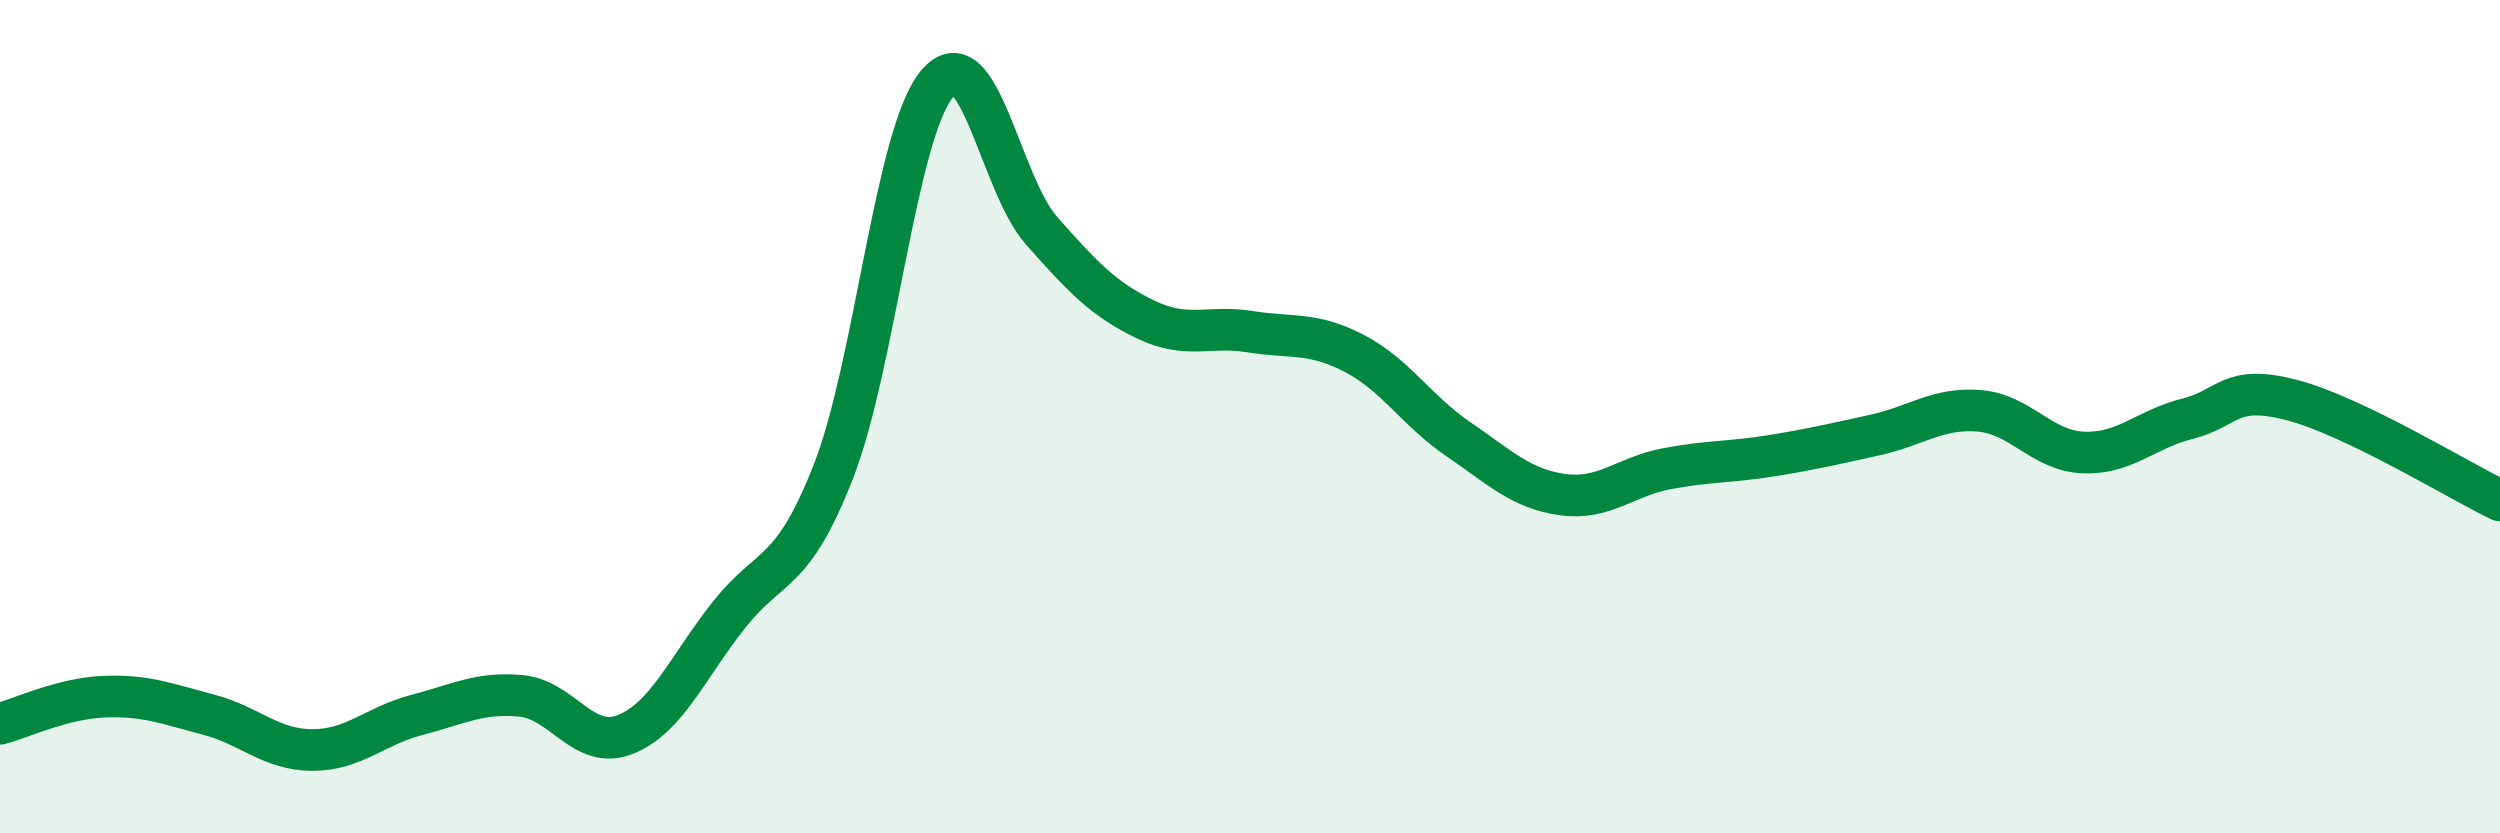
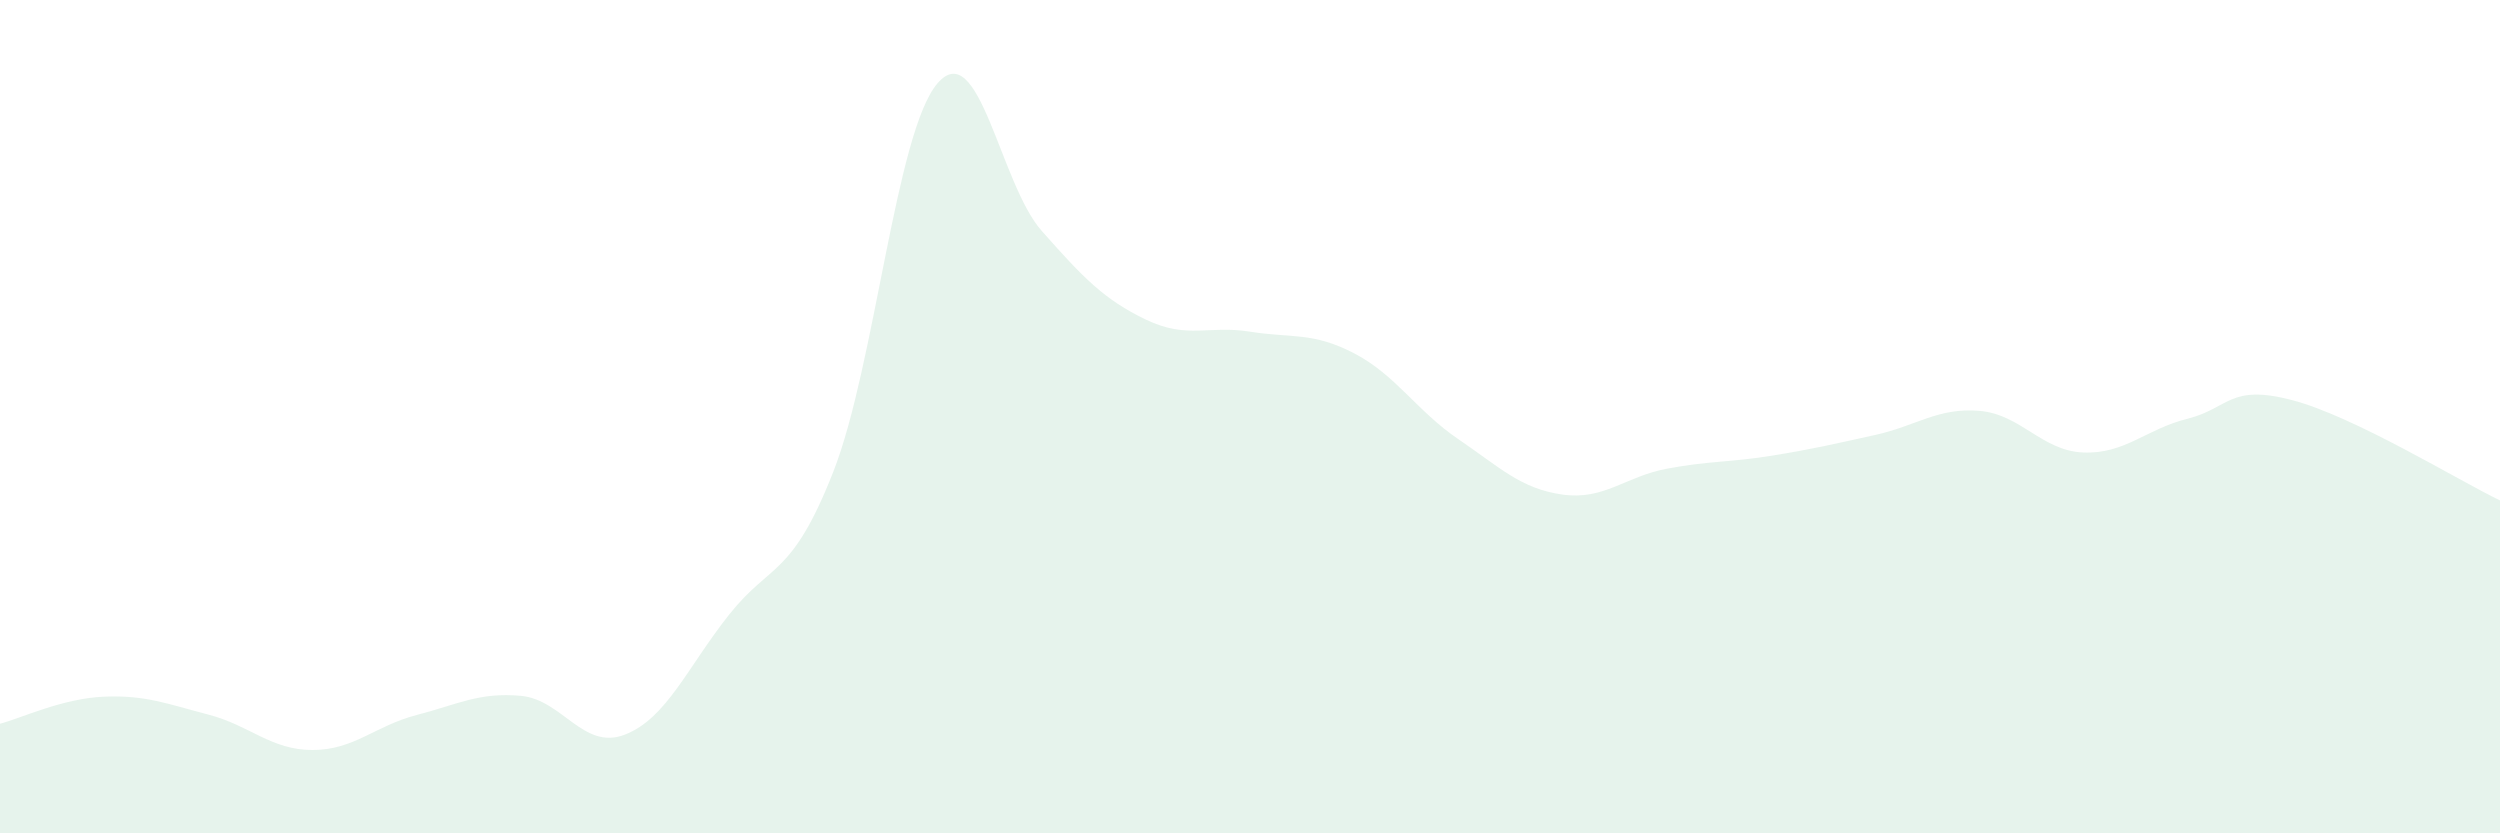
<svg xmlns="http://www.w3.org/2000/svg" width="60" height="20" viewBox="0 0 60 20">
-   <path d="M 0,17.37 C 0.5,17.24 1.5,16.76 2.5,16.72 C 3.5,16.68 4,16.89 5,17.15 C 6,17.41 6.5,18 7.5,18 C 8.5,18 9,17.42 10,17.16 C 11,16.9 11.5,16.61 12.5,16.7 C 13.5,16.79 14,18.02 15,17.63 C 16,17.24 16.5,16.01 17.5,14.75 C 18.5,13.49 19,13.87 20,11.32 C 21,8.77 21.5,3.16 22.5,2 C 23.5,0.84 24,4.41 25,5.54 C 26,6.67 26.5,7.19 27.5,7.67 C 28.5,8.15 29,7.8 30,7.96 C 31,8.12 31.5,7.96 32.5,8.48 C 33.5,9 34,9.86 35,10.54 C 36,11.22 36.5,11.73 37.5,11.87 C 38.5,12.01 39,11.44 40,11.25 C 41,11.06 41.5,11.1 42.5,10.94 C 43.5,10.78 44,10.66 45,10.44 C 46,10.22 46.5,9.78 47.5,9.86 C 48.5,9.94 49,10.82 50,10.86 C 51,10.9 51.5,10.3 52.5,10.05 C 53.5,9.8 53.5,9.21 55,9.6 C 56.5,9.99 59,11.53 60,12.01L60 20L0 20Z" fill="#008740" opacity="0.1" stroke-linecap="round" stroke-linejoin="round" />
-   <path d="M 0,17.37 C 0.5,17.24 1.5,16.76 2.5,16.72 C 3.5,16.68 4,16.89 5,17.15 C 6,17.41 6.5,18 7.5,18 C 8.5,18 9,17.42 10,17.16 C 11,16.9 11.5,16.61 12.5,16.7 C 13.5,16.79 14,18.02 15,17.63 C 16,17.24 16.5,16.01 17.5,14.75 C 18.5,13.49 19,13.87 20,11.32 C 21,8.77 21.5,3.16 22.5,2 C 23.5,0.84 24,4.41 25,5.54 C 26,6.67 26.5,7.19 27.5,7.67 C 28.5,8.15 29,7.8 30,7.96 C 31,8.12 31.5,7.96 32.5,8.48 C 33.5,9 34,9.86 35,10.54 C 36,11.22 36.5,11.73 37.5,11.87 C 38.5,12.01 39,11.44 40,11.25 C 41,11.06 41.5,11.1 42.5,10.94 C 43.5,10.78 44,10.66 45,10.44 C 46,10.22 46.5,9.78 47.5,9.86 C 48.5,9.94 49,10.82 50,10.86 C 51,10.9 51.5,10.3 52.5,10.05 C 53.5,9.8 53.5,9.21 55,9.6 C 56.5,9.99 59,11.53 60,12.01" stroke="#008740" stroke-width="1" fill="none" stroke-linecap="round" stroke-linejoin="round" />
+   <path d="M 0,17.37 C 0.5,17.24 1.5,16.76 2.5,16.72 C 3.5,16.68 4,16.89 5,17.15 C 6,17.41 6.5,18 7.5,18 C 8.5,18 9,17.42 10,17.16 C 11,16.9 11.5,16.61 12.5,16.7 C 13.5,16.79 14,18.02 15,17.63 C 16,17.24 16.5,16.01 17.5,14.75 C 18.5,13.49 19,13.87 20,11.32 C 21,8.77 21.5,3.16 22.5,2 C 23.5,0.84 24,4.41 25,5.54 C 26,6.67 26.5,7.19 27.5,7.67 C 28.5,8.15 29,7.8 30,7.96 C 31,8.12 31.5,7.96 32.5,8.48 C 33.5,9 34,9.86 35,10.54 C 36,11.22 36.5,11.73 37.5,11.87 C 38.5,12.01 39,11.44 40,11.25 C 41,11.06 41.5,11.1 42.5,10.94 C 43.5,10.78 44,10.66 45,10.44 C 46,10.22 46.5,9.78 47.5,9.86 C 48.5,9.94 49,10.82 50,10.86 C 51,10.9 51.5,10.3 52.5,10.05 C 53.5,9.8 53.5,9.21 55,9.6 C 56.5,9.99 59,11.53 60,12.01L60 20L0 20" fill="#008740" opacity="0.1" stroke-linecap="round" stroke-linejoin="round" />
</svg>